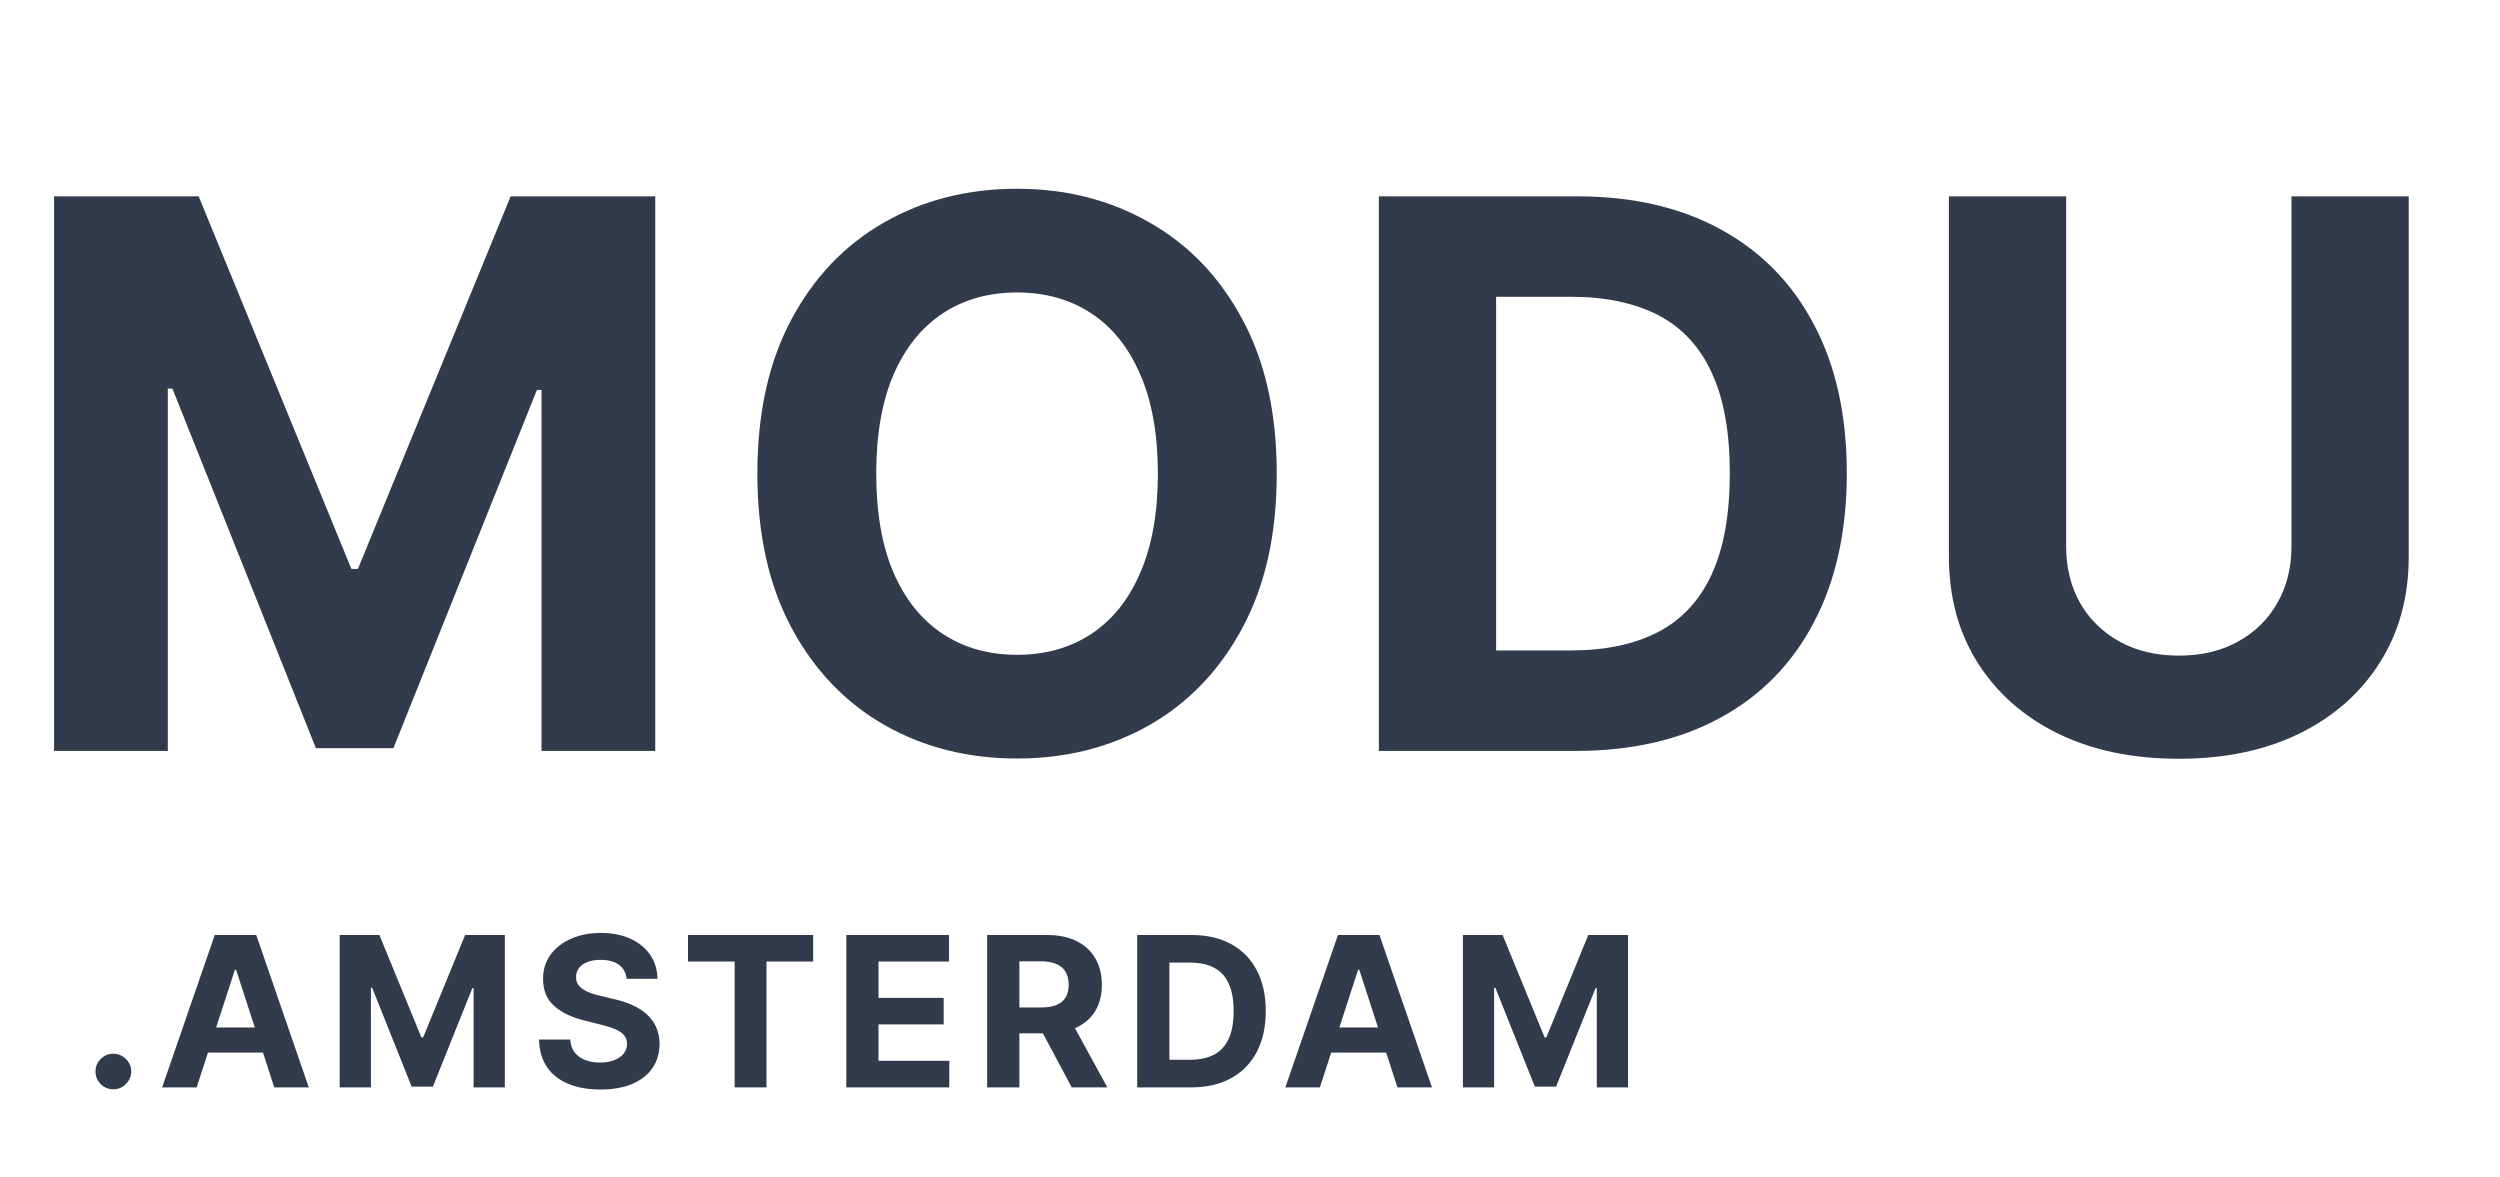
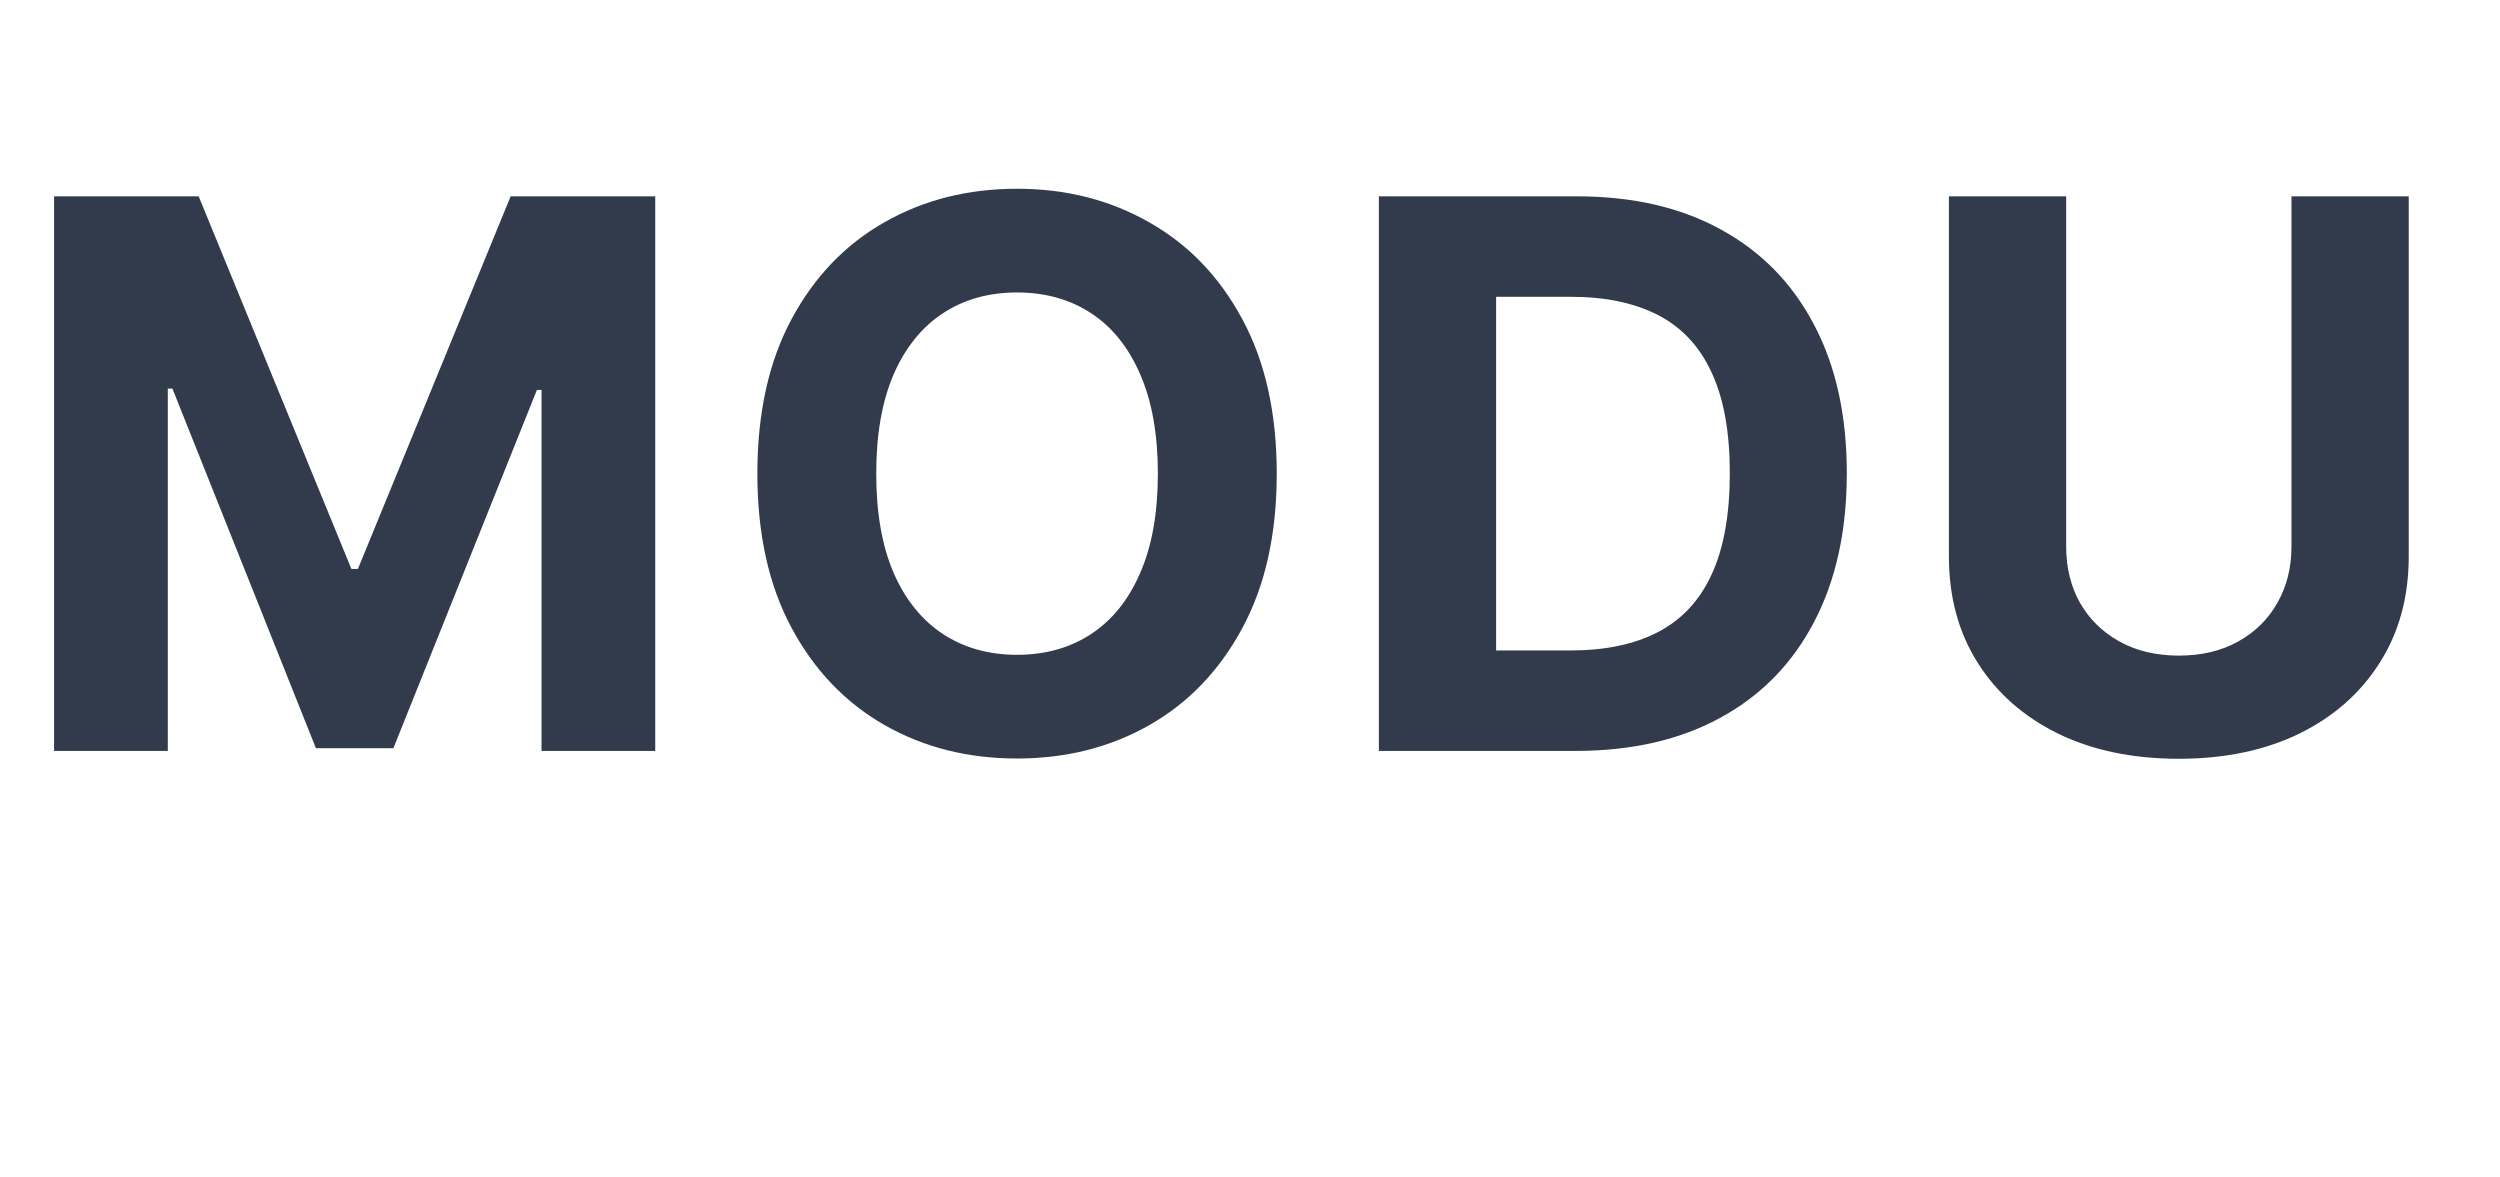
<svg xmlns="http://www.w3.org/2000/svg" width="172" height="81" viewBox="0 0 172 81" fill="none">
  <path d="M3.72 13.508H13.669L24.177 39.144H24.624L35.132 13.508H45.081V51.664H37.256V26.829H36.939L27.065 51.478H21.736L11.862 26.736H11.545V51.664H3.72V13.508ZM87.84 32.586C87.84 36.747 87.052 40.287 85.474 43.206C83.909 46.124 81.773 48.354 79.065 49.894C76.37 51.422 73.339 52.186 69.973 52.186C66.582 52.186 63.539 51.416 60.844 49.876C58.149 48.335 56.019 46.106 54.454 43.187C52.889 40.268 52.106 36.734 52.106 32.586C52.106 28.425 52.889 24.885 54.454 21.966C56.019 19.047 58.149 16.824 60.844 15.296C63.539 13.756 66.582 12.986 69.973 12.986C73.339 12.986 76.37 13.756 79.065 15.296C81.773 16.824 83.909 19.047 85.474 21.966C87.052 24.885 87.84 28.425 87.84 32.586ZM79.661 32.586C79.661 29.891 79.258 27.618 78.45 25.767C77.655 23.916 76.531 22.513 75.078 21.556C73.625 20.6 71.923 20.122 69.973 20.122C68.023 20.122 66.322 20.6 64.868 21.556C63.415 22.513 62.285 23.916 61.477 25.767C60.683 27.618 60.285 29.891 60.285 32.586C60.285 35.281 60.683 37.554 61.477 39.405C62.285 41.255 63.415 42.659 64.868 43.615C66.322 44.572 68.023 45.05 69.973 45.05C71.923 45.05 73.625 44.572 75.078 43.615C76.531 42.659 77.655 41.255 78.45 39.405C79.258 37.554 79.661 35.281 79.661 32.586ZM108.392 51.664H94.866V13.508H108.504C112.341 13.508 115.645 14.272 118.415 15.799C121.185 17.315 123.315 19.494 124.806 22.339C126.309 25.183 127.06 28.586 127.06 32.549C127.06 36.523 126.309 39.939 124.806 42.796C123.315 45.653 121.173 47.845 118.378 49.372C115.596 50.9 112.267 51.664 108.392 51.664ZM102.933 44.752H108.056C110.441 44.752 112.447 44.33 114.074 43.485C115.714 42.628 116.943 41.305 117.763 39.517C118.595 37.716 119.011 35.393 119.011 32.549C119.011 29.729 118.595 27.425 117.763 25.637C116.943 23.848 115.72 22.531 114.093 21.687C112.466 20.842 110.46 20.42 108.075 20.42H102.933V44.752ZM157.653 13.508H165.721V38.287C165.721 41.069 165.056 43.504 163.727 45.59C162.411 47.677 160.566 49.304 158.194 50.472C155.821 51.627 153.058 52.204 149.903 52.204C146.736 52.204 143.966 51.627 141.594 50.472C139.221 49.304 137.377 47.677 136.06 45.59C134.743 43.504 134.085 41.069 134.085 38.287V13.508H142.152V37.598C142.152 39.051 142.469 40.343 143.103 41.473C143.748 42.603 144.655 43.491 145.823 44.137C146.99 44.783 148.35 45.106 149.903 45.106C151.468 45.106 152.828 44.783 153.983 44.137C155.151 43.491 156.051 42.603 156.685 41.473C157.331 40.343 157.653 39.051 157.653 37.598V13.508Z" fill="#323B4C" />
-   <path d="M7.799 74.944C7.461 74.944 7.171 74.824 6.929 74.585C6.69 74.343 6.571 74.053 6.571 73.715C6.571 73.381 6.69 73.094 6.929 72.855C7.171 72.617 7.461 72.497 7.799 72.497C8.127 72.497 8.413 72.617 8.659 72.855C8.905 73.094 9.028 73.381 9.028 73.715C9.028 73.94 8.97 74.147 8.854 74.335C8.741 74.519 8.593 74.667 8.408 74.78C8.224 74.889 8.021 74.944 7.799 74.944ZM13.53 74.811H11.155L14.774 64.328H17.63L21.244 74.811H18.869L16.243 66.724H16.161L13.53 74.811ZM13.382 70.69H18.992V72.42H13.382V70.69ZM23.37 64.328H26.104L28.99 71.371H29.113L32 64.328H34.733V74.811H32.584V67.988H32.496L29.784 74.759H28.32L25.607 67.962H25.52V74.811H23.37V64.328ZM43.111 67.343C43.07 66.93 42.894 66.609 42.583 66.38C42.273 66.152 41.852 66.038 41.319 66.038C40.957 66.038 40.652 66.089 40.403 66.191C40.154 66.29 39.963 66.428 39.83 66.606C39.7 66.783 39.635 66.984 39.635 67.21C39.628 67.397 39.668 67.561 39.753 67.701C39.842 67.841 39.963 67.962 40.116 68.064C40.27 68.163 40.447 68.25 40.649 68.326C40.85 68.397 41.065 68.459 41.294 68.51L42.235 68.735C42.693 68.837 43.112 68.974 43.495 69.144C43.877 69.315 44.208 69.525 44.487 69.774C44.767 70.023 44.984 70.317 45.138 70.654C45.294 70.992 45.375 71.379 45.378 71.816C45.375 72.458 45.211 73.014 44.887 73.485C44.566 73.952 44.102 74.316 43.495 74.575C42.891 74.831 42.162 74.959 41.309 74.959C40.463 74.959 39.726 74.829 39.098 74.57C38.473 74.311 37.985 73.927 37.634 73.418C37.286 72.906 37.103 72.273 37.086 71.519H39.231C39.255 71.871 39.355 72.164 39.533 72.4C39.714 72.632 39.954 72.808 40.255 72.927C40.558 73.043 40.901 73.101 41.283 73.101C41.659 73.101 41.984 73.046 42.261 72.937C42.541 72.828 42.757 72.676 42.911 72.482C43.065 72.287 43.141 72.064 43.141 71.811C43.141 71.576 43.071 71.378 42.931 71.217C42.795 71.057 42.594 70.921 42.328 70.808C42.065 70.695 41.742 70.593 41.36 70.501L40.219 70.214C39.335 69.999 38.637 69.663 38.125 69.206C37.613 68.749 37.359 68.133 37.363 67.358C37.359 66.724 37.528 66.169 37.869 65.695C38.214 65.22 38.687 64.85 39.287 64.584C39.888 64.318 40.57 64.185 41.334 64.185C42.112 64.185 42.791 64.318 43.372 64.584C43.955 64.85 44.409 65.22 44.733 65.695C45.057 66.169 45.224 66.718 45.235 67.343H43.111ZM47.334 66.155V64.328H55.944V66.155H52.734V74.811H50.544V66.155H47.334ZM58.226 74.811V64.328H65.29V66.155H60.442V68.653H64.926V70.48H60.442V72.983H65.31V74.811H58.226ZM67.916 74.811V64.328H72.052C72.844 64.328 73.519 64.47 74.079 64.753C74.642 65.033 75.07 65.43 75.364 65.945C75.66 66.457 75.809 67.06 75.809 67.752C75.809 68.448 75.659 69.047 75.359 69.549C75.058 70.047 74.623 70.429 74.053 70.695C73.487 70.962 72.801 71.095 71.996 71.095H69.227V69.313H71.638C72.061 69.313 72.412 69.255 72.692 69.139C72.972 69.023 73.18 68.849 73.316 68.617C73.456 68.385 73.526 68.097 73.526 67.752C73.526 67.404 73.456 67.111 73.316 66.872C73.18 66.633 72.97 66.452 72.687 66.329C72.407 66.203 72.054 66.14 71.627 66.14H70.133V74.811H67.916ZM73.577 70.04L76.183 74.811H73.736L71.187 70.04H73.577ZM81.956 74.811H78.24V64.328H81.987C83.041 64.328 83.949 64.538 84.71 64.958C85.471 65.374 86.056 65.973 86.465 66.754C86.878 67.536 87.085 68.471 87.085 69.559C87.085 70.651 86.878 71.589 86.465 72.374C86.056 73.159 85.467 73.761 84.699 74.181C83.935 74.601 83.021 74.811 81.956 74.811ZM80.456 72.912H81.864C82.519 72.912 83.07 72.796 83.517 72.564C83.968 72.328 84.305 71.965 84.531 71.473C84.759 70.979 84.874 70.341 84.874 69.559C84.874 68.784 84.759 68.151 84.531 67.66C84.305 67.169 83.969 66.807 83.522 66.575C83.075 66.343 82.524 66.227 81.869 66.227H80.456V72.912ZM90.807 74.811H88.432L92.051 64.328H94.907L98.52 74.811H96.145L93.519 66.724H93.438L90.807 74.811ZM90.658 70.69H96.268V72.42H90.658V70.69ZM100.647 64.328H103.38L106.267 71.371H106.39L109.276 64.328H112.01V74.811H109.86V67.988H109.773L107.06 74.759H105.596L102.883 67.962H102.796V74.811H100.647V64.328Z" fill="#323B4C" />
</svg>